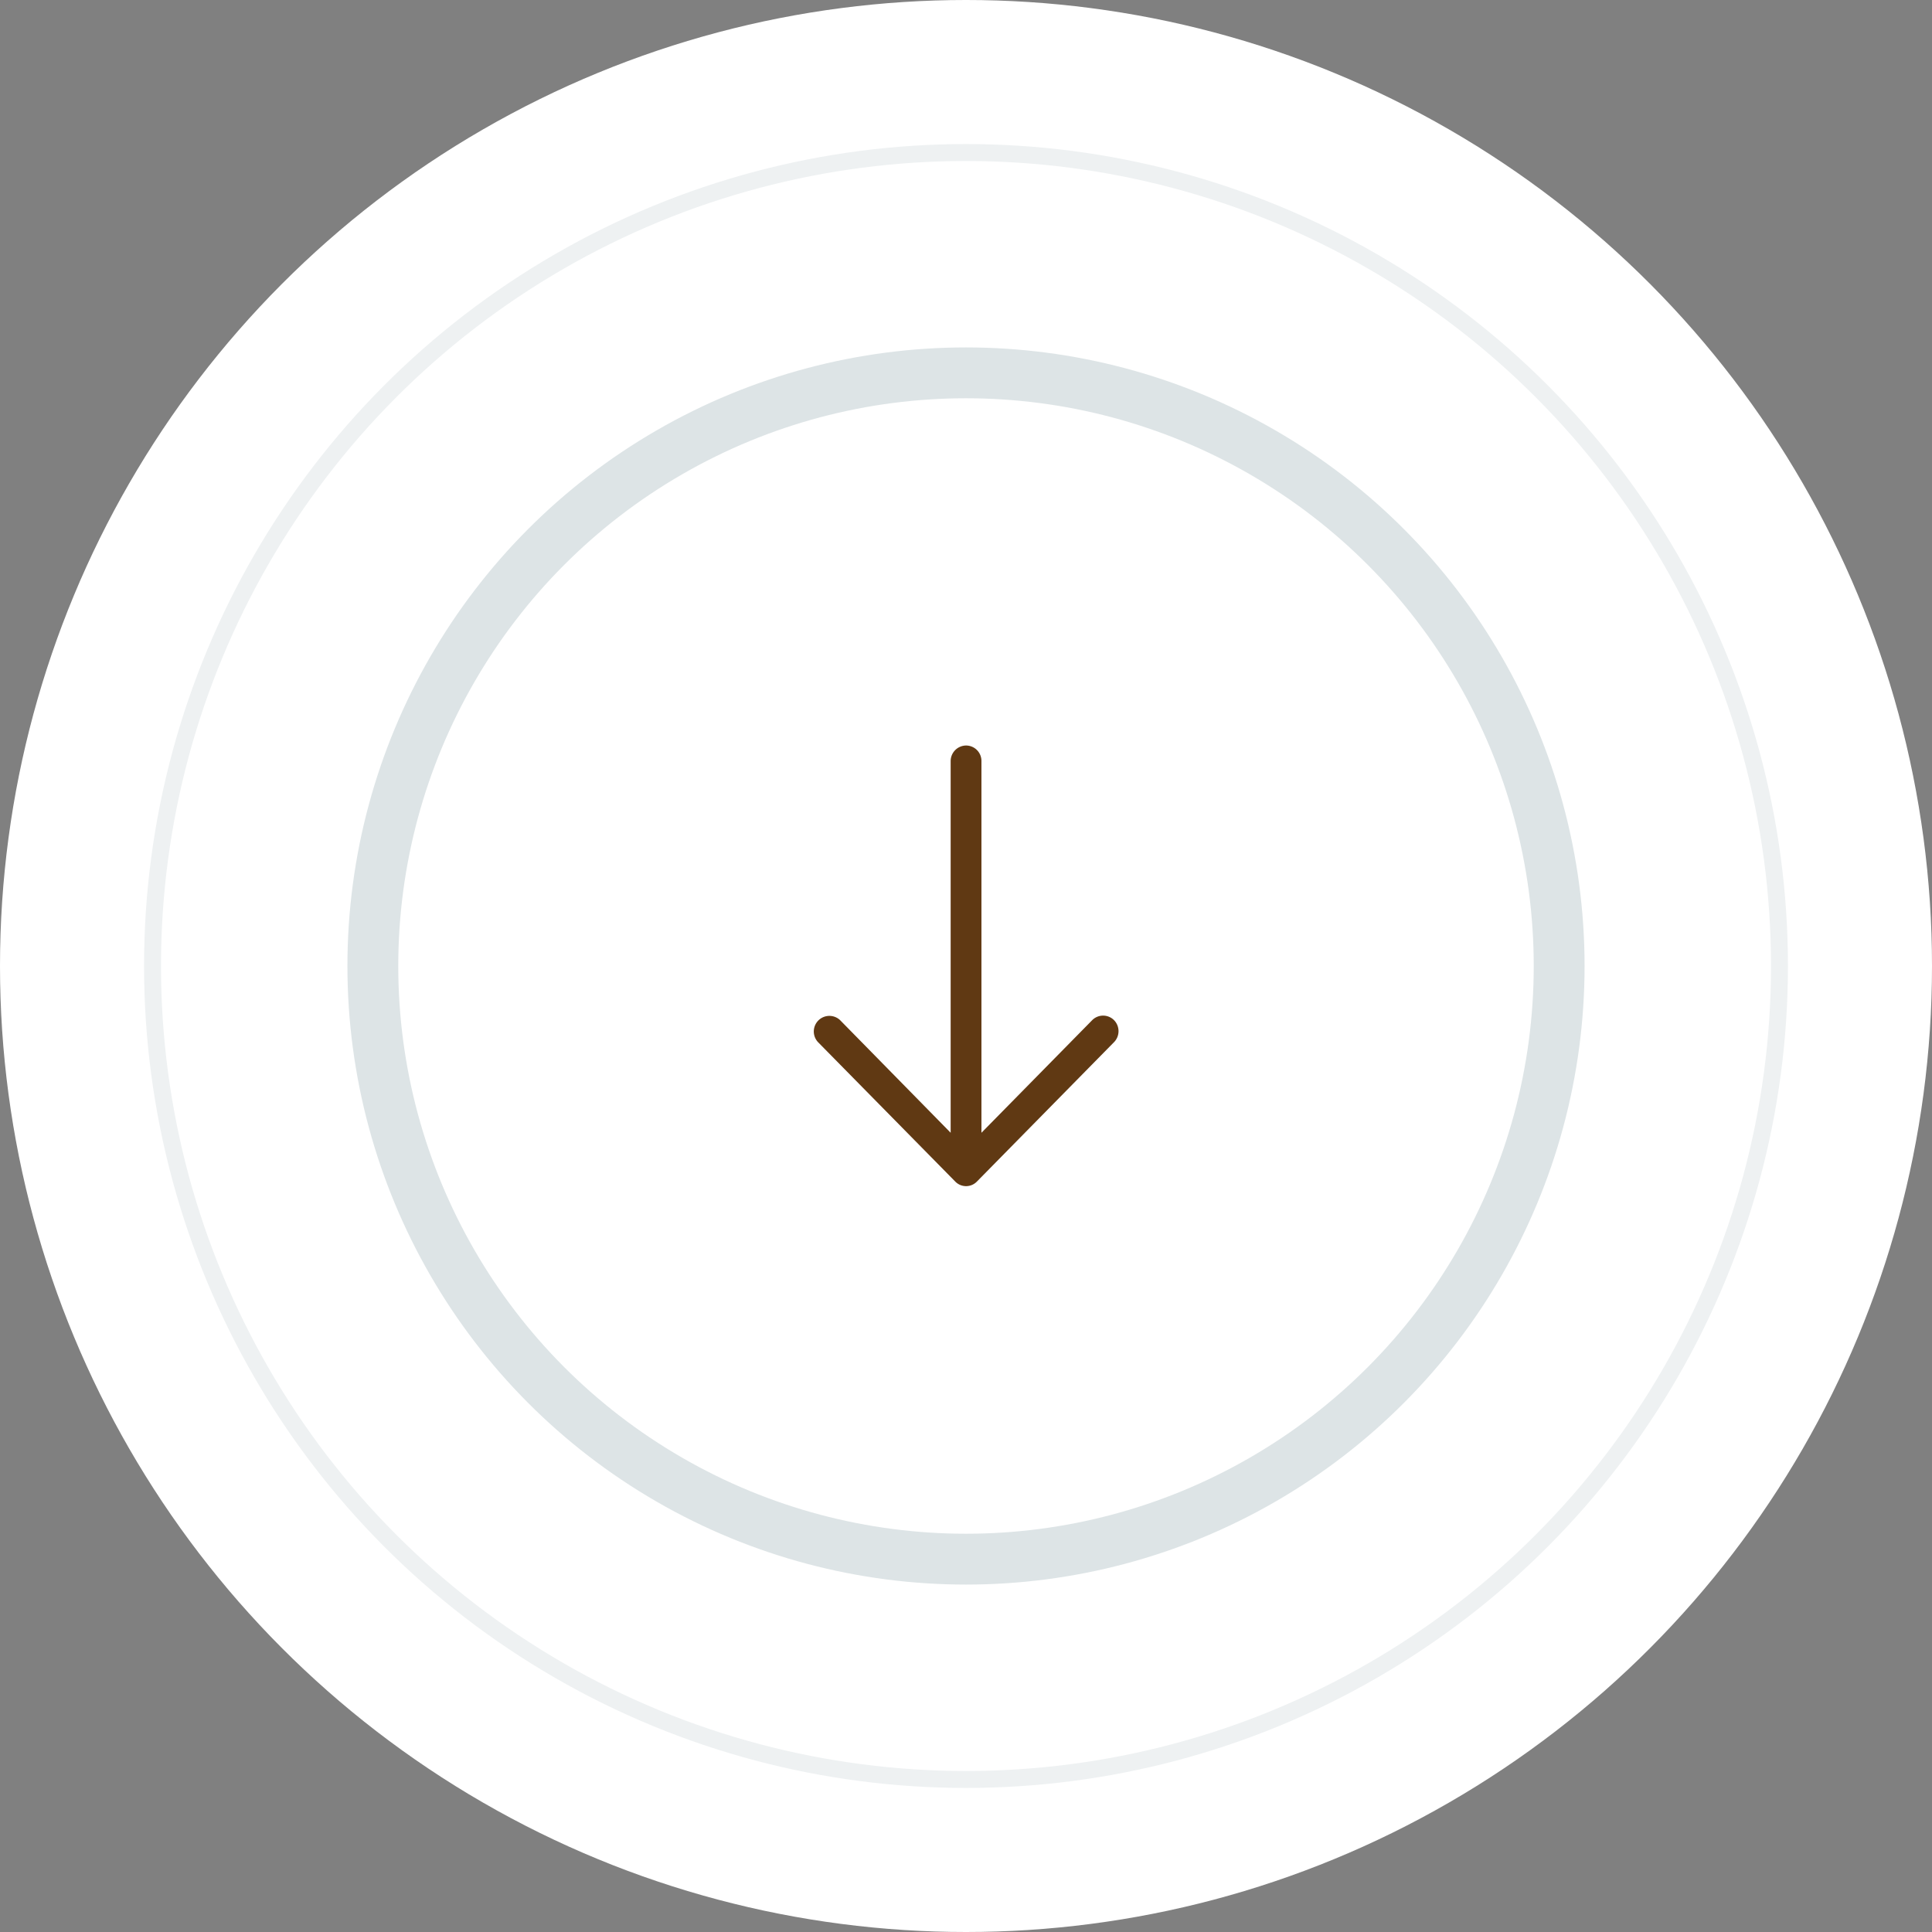
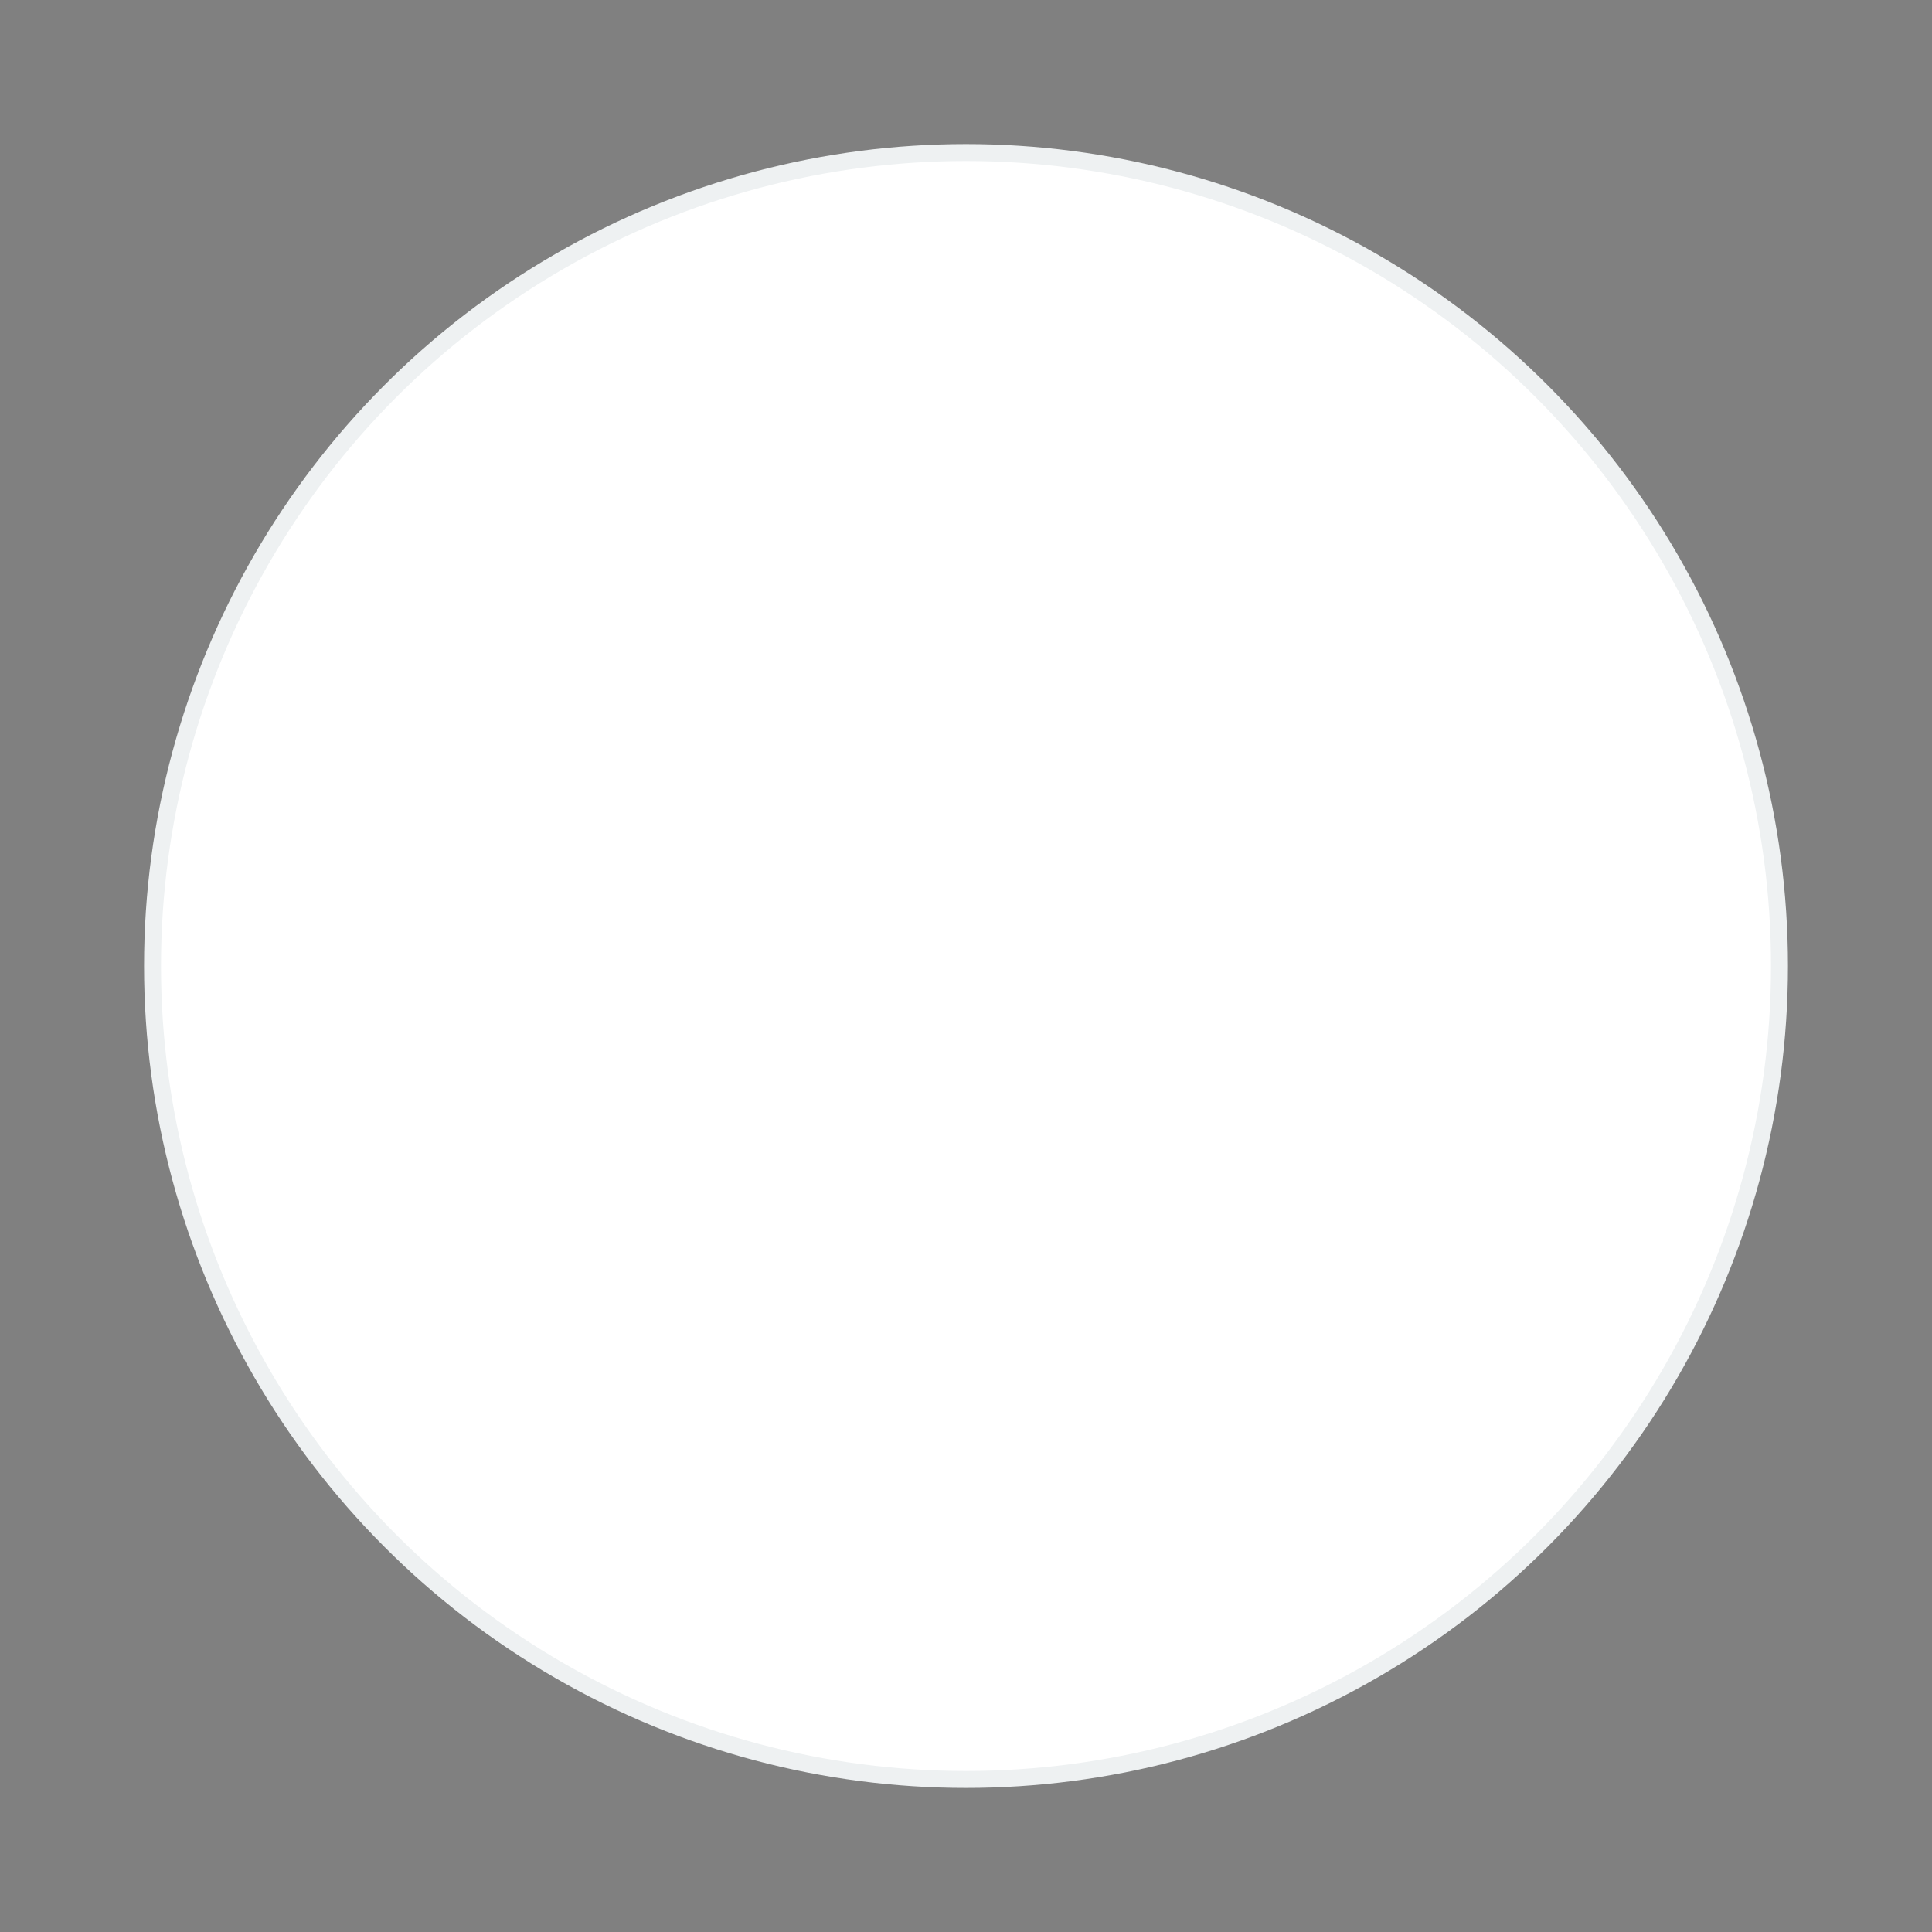
<svg xmlns="http://www.w3.org/2000/svg" id="Arrow" width="114" height="114" viewBox="0 0 114 114">
  <rect x="0" y="0" width="114" height="114" fill="#808080" stroke="none" />
  <defs>
    <style>
      .cls-1, .cls-2, .cls-3 {
        fill: #fff;
      }

      .cls-2 {
        stroke: #eef1f2;
        stroke-width: 1px;
      }

      .cls-3 {
        stroke: #dde4e6;
        stroke-width: 3px;
      }

      .cls-4 {
        fill: #603913;
        fill-rule: evenodd;
      }
    </style>
  </defs>
-   <circle class="cls-1" cx="57" cy="57" r="57" />
  <circle id="Ellipse_1_copy" data-name="Ellipse 1 copy" class="cls-2" cx="57" cy="57" r="48" />
-   <circle id="Ellipse_1_copy_2" data-name="Ellipse 1 copy 2" class="cls-3" cx="57" cy="57" r="35" />
-   <path class="cls-4" d="M967.729,1919.5a0.928,0.928,0,0,0,0-1.31,0.908,0.908,0,0,0-1.277,0l-6.541,6.65v-21.93a0.909,0.909,0,0,0-.9-0.92,0.919,0.919,0,0,0-.916.92v21.93l-6.529-6.65a0.92,0.92,0,0,0-1.291,1.31l8.091,8.22a0.89,0.89,0,0,0,1.277,0Z" transform="translate(-902 -1858)" />
</svg>